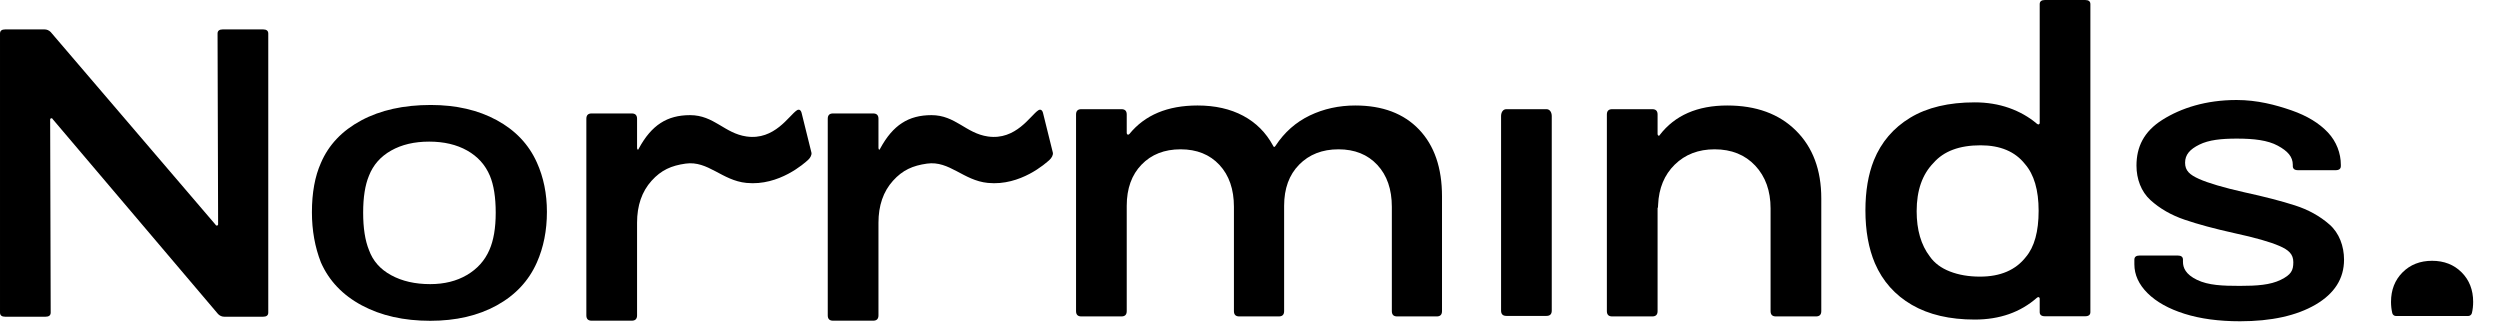
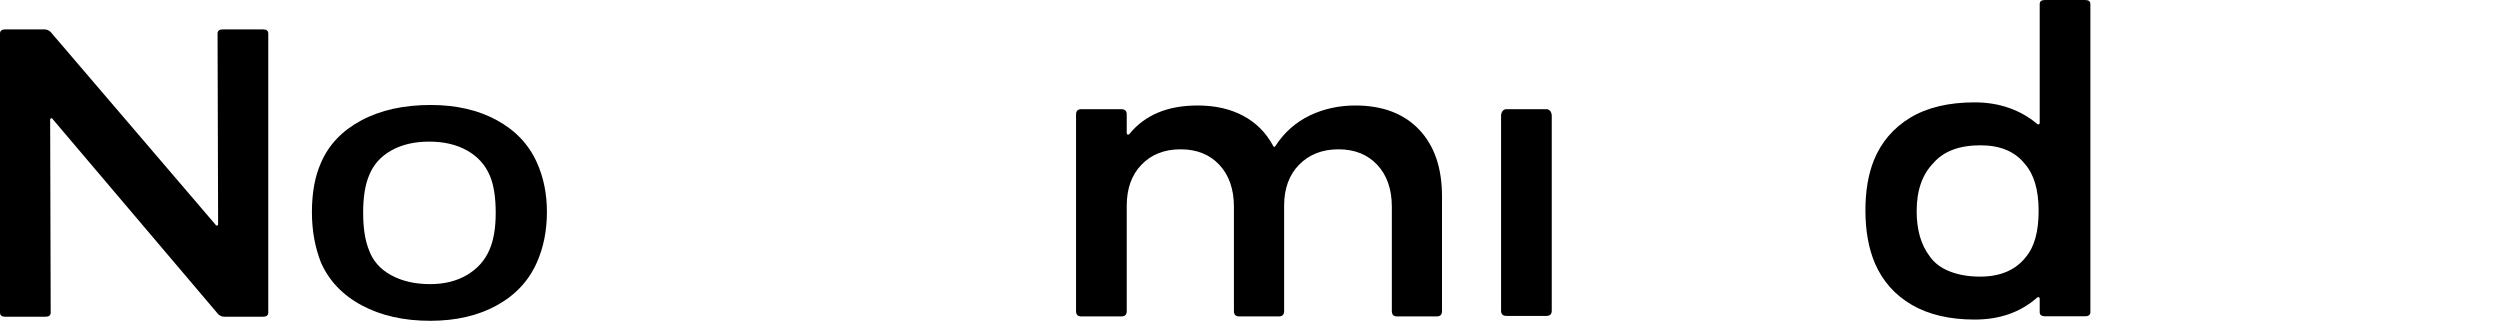
<svg xmlns="http://www.w3.org/2000/svg" width="100%" height="100%" viewBox="0 0 91 12" version="1.1" xml:space="preserve" style="fill-rule:evenodd;clip-rule:evenodd;stroke-linejoin:round;stroke-miterlimit:2;">
-   <path d="M87.215,11.503c-0.064,0.001 -0.12,-0.043 -0.136,-0.105c-0.03,-0.128 -0.046,-0.265 -0.046,-0.41c0,-0.436 0.141,-0.795 0.421,-1.075c0.28,-0.28 0.638,-0.42 1.074,-0.42c0.436,-0 0.795,0.14 1.075,0.42c0.28,0.28 0.42,0.639 0.42,1.075c0,0.145 -0.015,0.282 -0.046,0.41c-0.016,0.061 -0.072,0.105 -0.135,0.105c-0.446,0 -2.181,0 -2.627,0Z" style="fill-rule:nonzero;" />
  <g>
    <path d="M7.919,1.22c0,-0.1 0.065,-0.15 0.193,-0.15l1.461,0c0.128,0 0.192,0.05 0.192,0.15l-0,10.159c-0,0.1 -0.064,0.15 -0.192,0.15l-1.404,-0c-0.089,-0 -0.166,-0.033 -0.23,-0.097l-6.017,-7.091c-0.013,-0.028 -0.032,-0.04 -0.057,-0.035c-0.026,0.004 -0.039,0.021 -0.039,0.048l0.019,7.025c0,0.1 -0.064,0.15 -0.192,0.15l-1.461,-0c-0.128,-0 -0.192,-0.05 -0.192,-0.15l0,-10.159c0,-0.1 0.064,-0.15 0.192,-0.15l1.423,0c0.089,0 0.166,0.032 0.23,0.096l5.998,7.01c0.012,0.027 0.032,0.039 0.057,0.034c0.026,-0.004 0.039,-0.02 0.039,-0.048l-0.02,-6.942Z" style="fill-rule:nonzero;" />
    <path d="M15.66,11.677c-0.961,-0 -1.791,-0.187 -2.489,-0.561c-0.699,-0.374 -1.195,-0.896 -1.49,-1.564c-0.218,-0.559 -0.327,-1.167 -0.327,-1.826c0,-0.708 0.109,-1.307 0.327,-1.795c0.282,-0.659 0.772,-1.175 1.471,-1.549c0.698,-0.374 1.541,-0.561 2.527,-0.561c0.923,-0 1.724,0.184 2.403,0.553c0.679,0.369 1.166,0.883 1.461,1.542c0.243,0.538 0.365,1.137 0.365,1.795c0,0.679 -0.122,1.292 -0.365,1.841c-0.295,0.668 -0.782,1.19 -1.461,1.564c-0.679,0.374 -1.486,0.561 -2.422,0.561Zm0,-1.335c0.513,0 0.958,-0.11 1.336,-0.332c0.378,-0.222 0.65,-0.525 0.817,-0.91c0.154,-0.347 0.231,-0.8 0.231,-1.359c-0,-0.558 -0.071,-1.006 -0.212,-1.343c-0.166,-0.395 -0.442,-0.701 -0.826,-0.918c-0.385,-0.217 -0.846,-0.325 -1.384,-0.325c-0.539,0 -1,0.108 -1.384,0.325c-0.385,0.217 -0.654,0.523 -0.808,0.918c-0.141,0.337 -0.211,0.785 -0.211,1.343c-0,0.559 0.07,1.012 0.211,1.359c0.141,0.395 0.41,0.701 0.808,0.917c0.397,0.217 0.871,0.325 1.422,0.325Z" style="fill-rule:nonzero;" />
-     <path d="M33.905,4.191c0.875,-0 1.251,0.662 2.055,0.777c1.024,0.147 1.548,-0.768 1.835,-0.954c0.07,-0.046 0.146,-0.022 0.175,0.115l0.353,1.425c0.02,0.084 -0.045,0.197 -0.12,0.265c-0.13,0.118 -1.052,0.956 -2.243,0.839c-0.896,-0.087 -1.396,-0.817 -2.216,-0.703c-0.519,0.073 -0.888,0.234 -1.24,0.625c-0.352,0.391 -0.528,0.9 -0.528,1.528l-0,3.373c-0,0.128 -0.065,0.192 -0.193,0.192l-1.461,0c-0.128,0 -0.192,-0.064 -0.192,-0.192l0,-7.16c0,-0.128 0.064,-0.192 0.192,-0.192l1.461,0c0.128,0 0.193,0.064 0.193,0.192l-0,1.058c-0,0.038 0.009,0.06 0.028,0.067c0.02,0.006 0.021,-0.014 0.04,-0.048c0.46,-0.845 1.026,-1.207 1.861,-1.207Z" style="fill-rule:nonzero;" />
-     <path d="M25.118,4.191c0.875,-0 1.251,0.662 2.055,0.777c1.024,0.147 1.548,-0.768 1.835,-0.954c0.07,-0.046 0.146,-0.022 0.175,0.115l0.353,1.425c0.02,0.084 -0.045,0.197 -0.12,0.265c-0.13,0.118 -1.052,0.956 -2.243,0.839c-0.896,-0.087 -1.396,-0.817 -2.216,-0.703c-0.519,0.073 -0.888,0.234 -1.24,0.625c-0.352,0.391 -0.528,0.9 -0.528,1.528l-0,3.373c-0,0.128 -0.065,0.192 -0.193,0.192l-1.461,0c-0.128,0 -0.192,-0.064 -0.192,-0.192l0,-7.16c0,-0.128 0.064,-0.192 0.192,-0.192l1.461,0c0.128,0 0.193,0.064 0.193,0.192l-0,1.058c-0,0.038 0.009,0.06 0.028,0.067c0.02,0.006 0.021,-0.014 0.04,-0.048c0.46,-0.845 1.026,-1.207 1.861,-1.207Z" style="fill-rule:nonzero;" />
    <path d="M49.337,3.84c0.986,-0 1.758,0.291 2.316,0.874c0.557,0.584 0.836,1.394 0.836,2.432l-0,4.18c-0,0.128 -0.064,0.192 -0.192,0.192l-1.442,0c-0.128,0 -0.192,-0.064 -0.192,-0.192l-0,-3.796c-0,-0.64 -0.176,-1.15 -0.529,-1.528c-0.352,-0.378 -0.823,-0.567 -1.413,-0.567c-0.589,0 -1.066,0.186 -1.432,0.558c-0.365,0.371 -0.547,0.871 -0.547,1.499l-0,3.834c-0,0.128 -0.064,0.192 -0.193,0.192l-1.441,0c-0.128,0 -0.193,-0.064 -0.193,-0.192l0,-3.796c0,-0.64 -0.176,-1.15 -0.528,-1.528c-0.353,-0.378 -0.823,-0.567 -1.413,-0.567c-0.589,0 -1.064,0.186 -1.422,0.558c-0.359,0.371 -0.539,0.871 -0.539,1.499l0,3.834c0,0.128 -0.064,0.192 -0.192,0.192l-1.461,0c-0.128,0 -0.192,-0.064 -0.192,-0.192l0,-7.159c0,-0.129 0.064,-0.193 0.192,-0.193l1.461,0c0.128,0 0.192,0.064 0.192,0.193l0,0.672c0,0.026 0.01,0.045 0.029,0.058c0.019,0.013 0.042,0.006 0.068,-0.019c0.563,-0.692 1.39,-1.038 2.479,-1.038c0.641,-0 1.195,0.125 1.663,0.375c0.468,0.25 0.83,0.612 1.086,1.086c0.026,0.064 0.058,0.064 0.096,-0c0.32,-0.487 0.734,-0.852 1.24,-1.096c0.506,-0.243 1.06,-0.365 1.663,-0.365Z" style="fill-rule:nonzero;" />
    <path d="M54.639,4.225c-0,-0.128 0.064,-0.251 0.192,-0.251l1.461,0c0.128,0 0.192,0.123 0.192,0.251l0,7.082c0,0.128 -0.064,0.192 -0.192,0.192l-1.461,0c-0.128,0 -0.192,-0.064 -0.192,-0.192l-0,-7.082Z" style="fill-rule:nonzero;" />
-     <path d="M62.873,3.84c1.051,-0 1.884,0.304 2.499,0.913c0.615,0.609 0.923,1.432 0.923,2.47l-0,4.103c-0,0.128 -0.064,0.192 -0.193,0.192l-1.46,0c-0.129,0 -0.193,-0.064 -0.193,-0.192l0,-3.738c0,-0.641 -0.186,-1.16 -0.557,-1.557c-0.372,-0.397 -0.865,-0.596 -1.48,-0.596c-0.59,0 -1.073,0.186 -1.452,0.558c-0.378,0.371 -0.579,0.858 -0.605,1.461c-0,0.076 -0.006,0.115 -0.019,0.115l-0,3.757c-0,0.128 -0.064,0.192 -0.192,0.192l-1.461,0c-0.128,0 -0.193,-0.064 -0.193,-0.192l0,-7.159c0,-0.129 0.065,-0.193 0.193,-0.193l1.461,0c0.128,0 0.192,0.064 0.192,0.193l-0,0.711c-0,0.025 0.009,0.045 0.029,0.058c0.019,0.012 0.035,0.006 0.048,-0.02c0.551,-0.717 1.371,-1.076 2.46,-1.076Z" style="fill-rule:nonzero;" />
    <path d="M74.245,0.151c-0,-0.101 0.064,-0.151 0.192,-0.151l1.461,0c0.128,0 0.192,0.05 0.192,0.151l-0,11.21c-0,0.1 -0.064,0.151 -0.192,0.151l-1.461,-0c-0.128,-0 -0.192,-0.051 -0.192,-0.151l-0,-0.497c-0,-0.02 -0.01,-0.035 -0.029,-0.045c-0.019,-0.01 -0.042,-0.005 -0.067,0.015c-0.603,0.532 -1.359,0.798 -2.269,0.798c-0.909,0 -1.672,-0.178 -2.287,-0.534c-0.615,-0.357 -1.064,-0.861 -1.346,-1.514c-0.23,-0.542 -0.346,-1.185 -0.346,-1.927c0,-0.703 0.103,-1.311 0.308,-1.823c0.269,-0.662 0.711,-1.179 1.326,-1.551c0.615,-0.371 1.397,-0.557 2.345,-0.557c0.449,0 0.865,0.068 1.25,0.203c0.384,0.136 0.724,0.329 1.019,0.58c0.025,0.02 0.048,0.025 0.067,0.015c0.019,-0.01 0.029,-0.025 0.029,-0.045l-0,-4.328Zm-0.5,9.199c0.307,-0.364 0.461,-0.923 0.461,-1.678c0,-0.754 -0.166,-1.322 -0.5,-1.704c-0.358,-0.452 -0.897,-0.679 -1.614,-0.679c-0.769,0 -1.339,0.213 -1.711,0.639c-0.41,0.418 -0.615,1.003 -0.615,1.758c-0,0.683 0.16,1.233 0.48,1.651c0.167,0.239 0.411,0.421 0.731,0.545c0.32,0.125 0.685,0.187 1.096,0.187c0.743,-0 1.3,-0.24 1.672,-0.719Z" style="fill-rule:nonzero;" />
-     <path d="M81.536,11.694c-0.769,0 -1.442,-0.09 -2.019,-0.272c-0.576,-0.182 -1.025,-0.432 -1.345,-0.75c-0.32,-0.318 -0.481,-0.669 -0.481,-1.053l0,-0.167c0,-0.101 0.064,-0.151 0.193,-0.151l1.384,-0c0.128,-0 0.192,0.05 0.192,0.151l-0,0.076c-0,0.217 0.095,0.457 0.51,0.658c0.414,0.201 0.935,0.22 1.56,0.22c0.626,-0 1.108,-0.034 1.489,-0.22c0.38,-0.187 0.458,-0.34 0.458,-0.643c0,-0.293 -0.17,-0.446 -0.509,-0.592c-0.34,-0.147 -0.881,-0.301 -1.624,-0.462c-0.731,-0.162 -1.34,-0.326 -1.827,-0.493c-0.486,-0.166 -0.9,-0.404 -1.239,-0.712c-0.34,-0.308 -0.51,-0.77 -0.51,-1.255c0,-0.677 0.265,-1.242 0.947,-1.67c0.682,-0.428 1.581,-0.719 2.698,-0.719c0.753,-0 1.419,0.177 1.997,0.377c0.578,0.201 1.012,0.471 1.326,0.804c0.314,0.333 0.471,0.763 0.471,1.178l0,0.045c0,0.101 -0.064,0.151 -0.192,0.151l-1.365,0c-0.128,0 -0.192,-0.05 -0.192,-0.151l0,-0.045c0,-0.293 -0.183,-0.5 -0.548,-0.697c-0.365,-0.197 -0.862,-0.257 -1.49,-0.257c-0.563,0 -1.018,0.047 -1.364,0.219c-0.346,0.171 -0.519,0.366 -0.519,0.659c-0,0.293 0.17,0.439 0.509,0.591c0.34,0.151 0.888,0.313 1.644,0.484c0.743,0.162 1.358,0.321 1.845,0.478c0.487,0.156 0.907,0.388 1.259,0.697c0.352,0.308 0.529,0.785 0.529,1.279c-0,0.687 -0.346,1.233 -1.038,1.637c-0.692,0.403 -1.609,0.605 -2.749,0.605Z" style="fill-rule:nonzero;" />
  </g>
</svg>